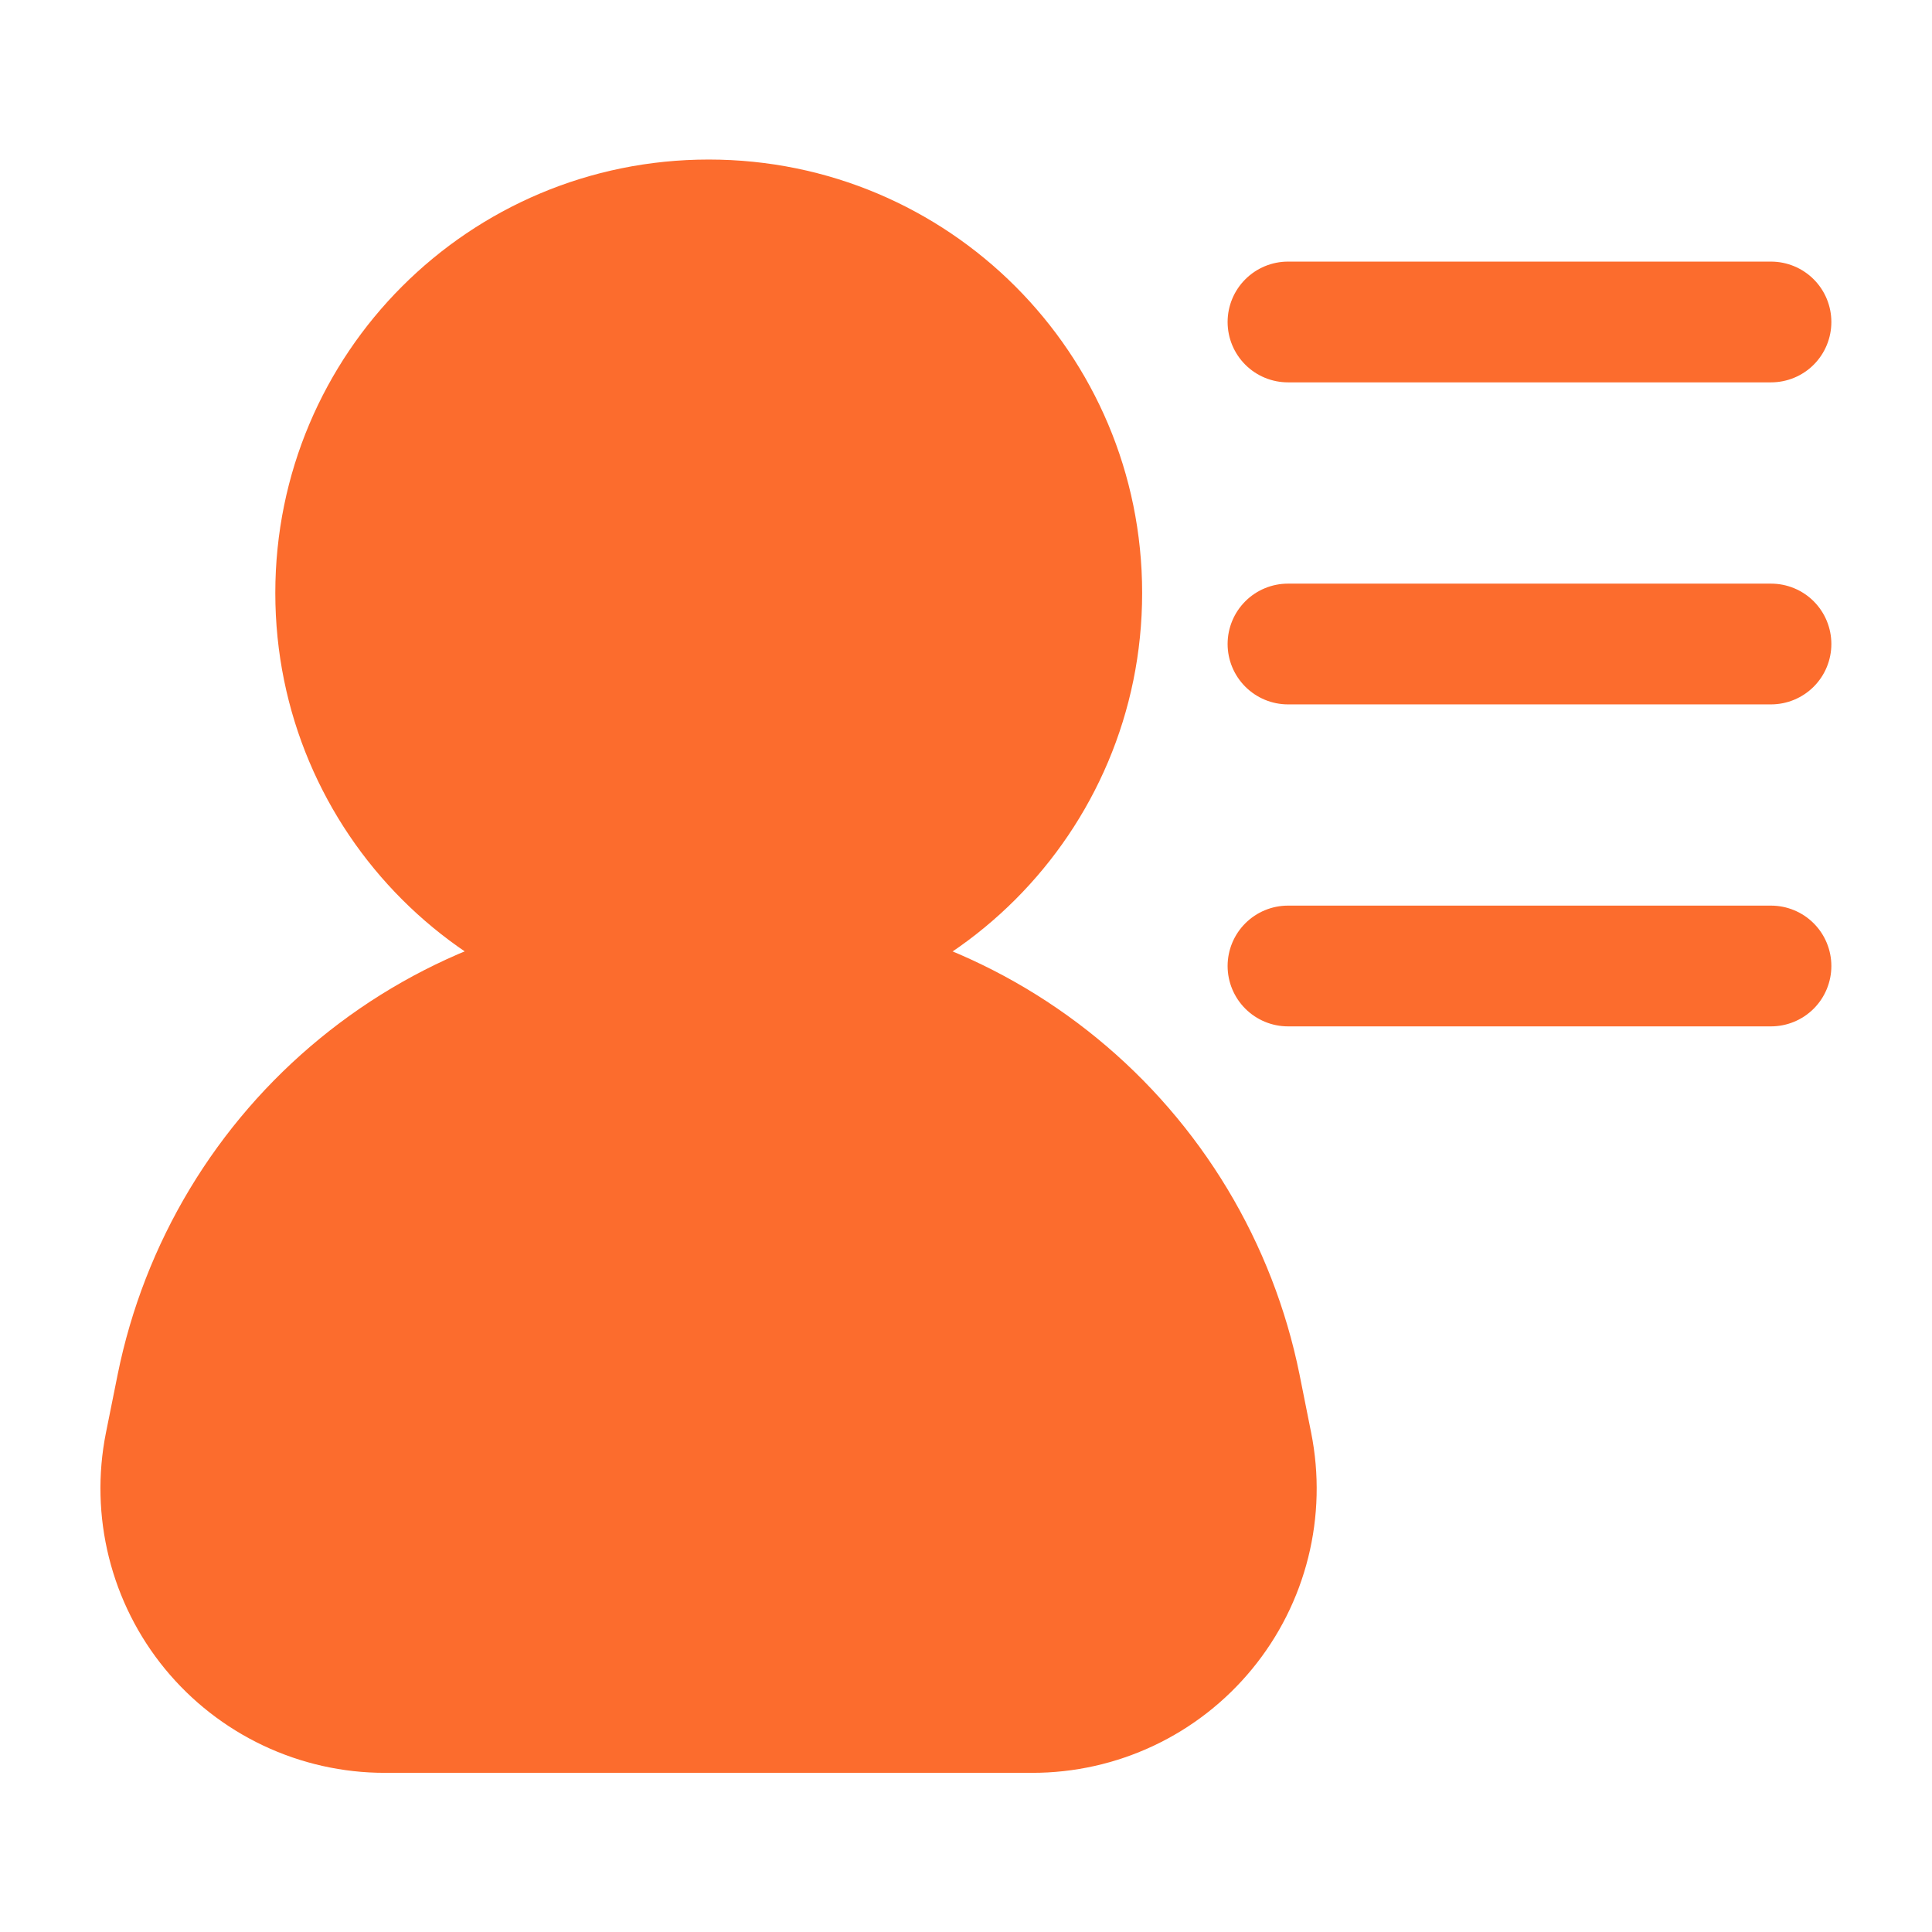
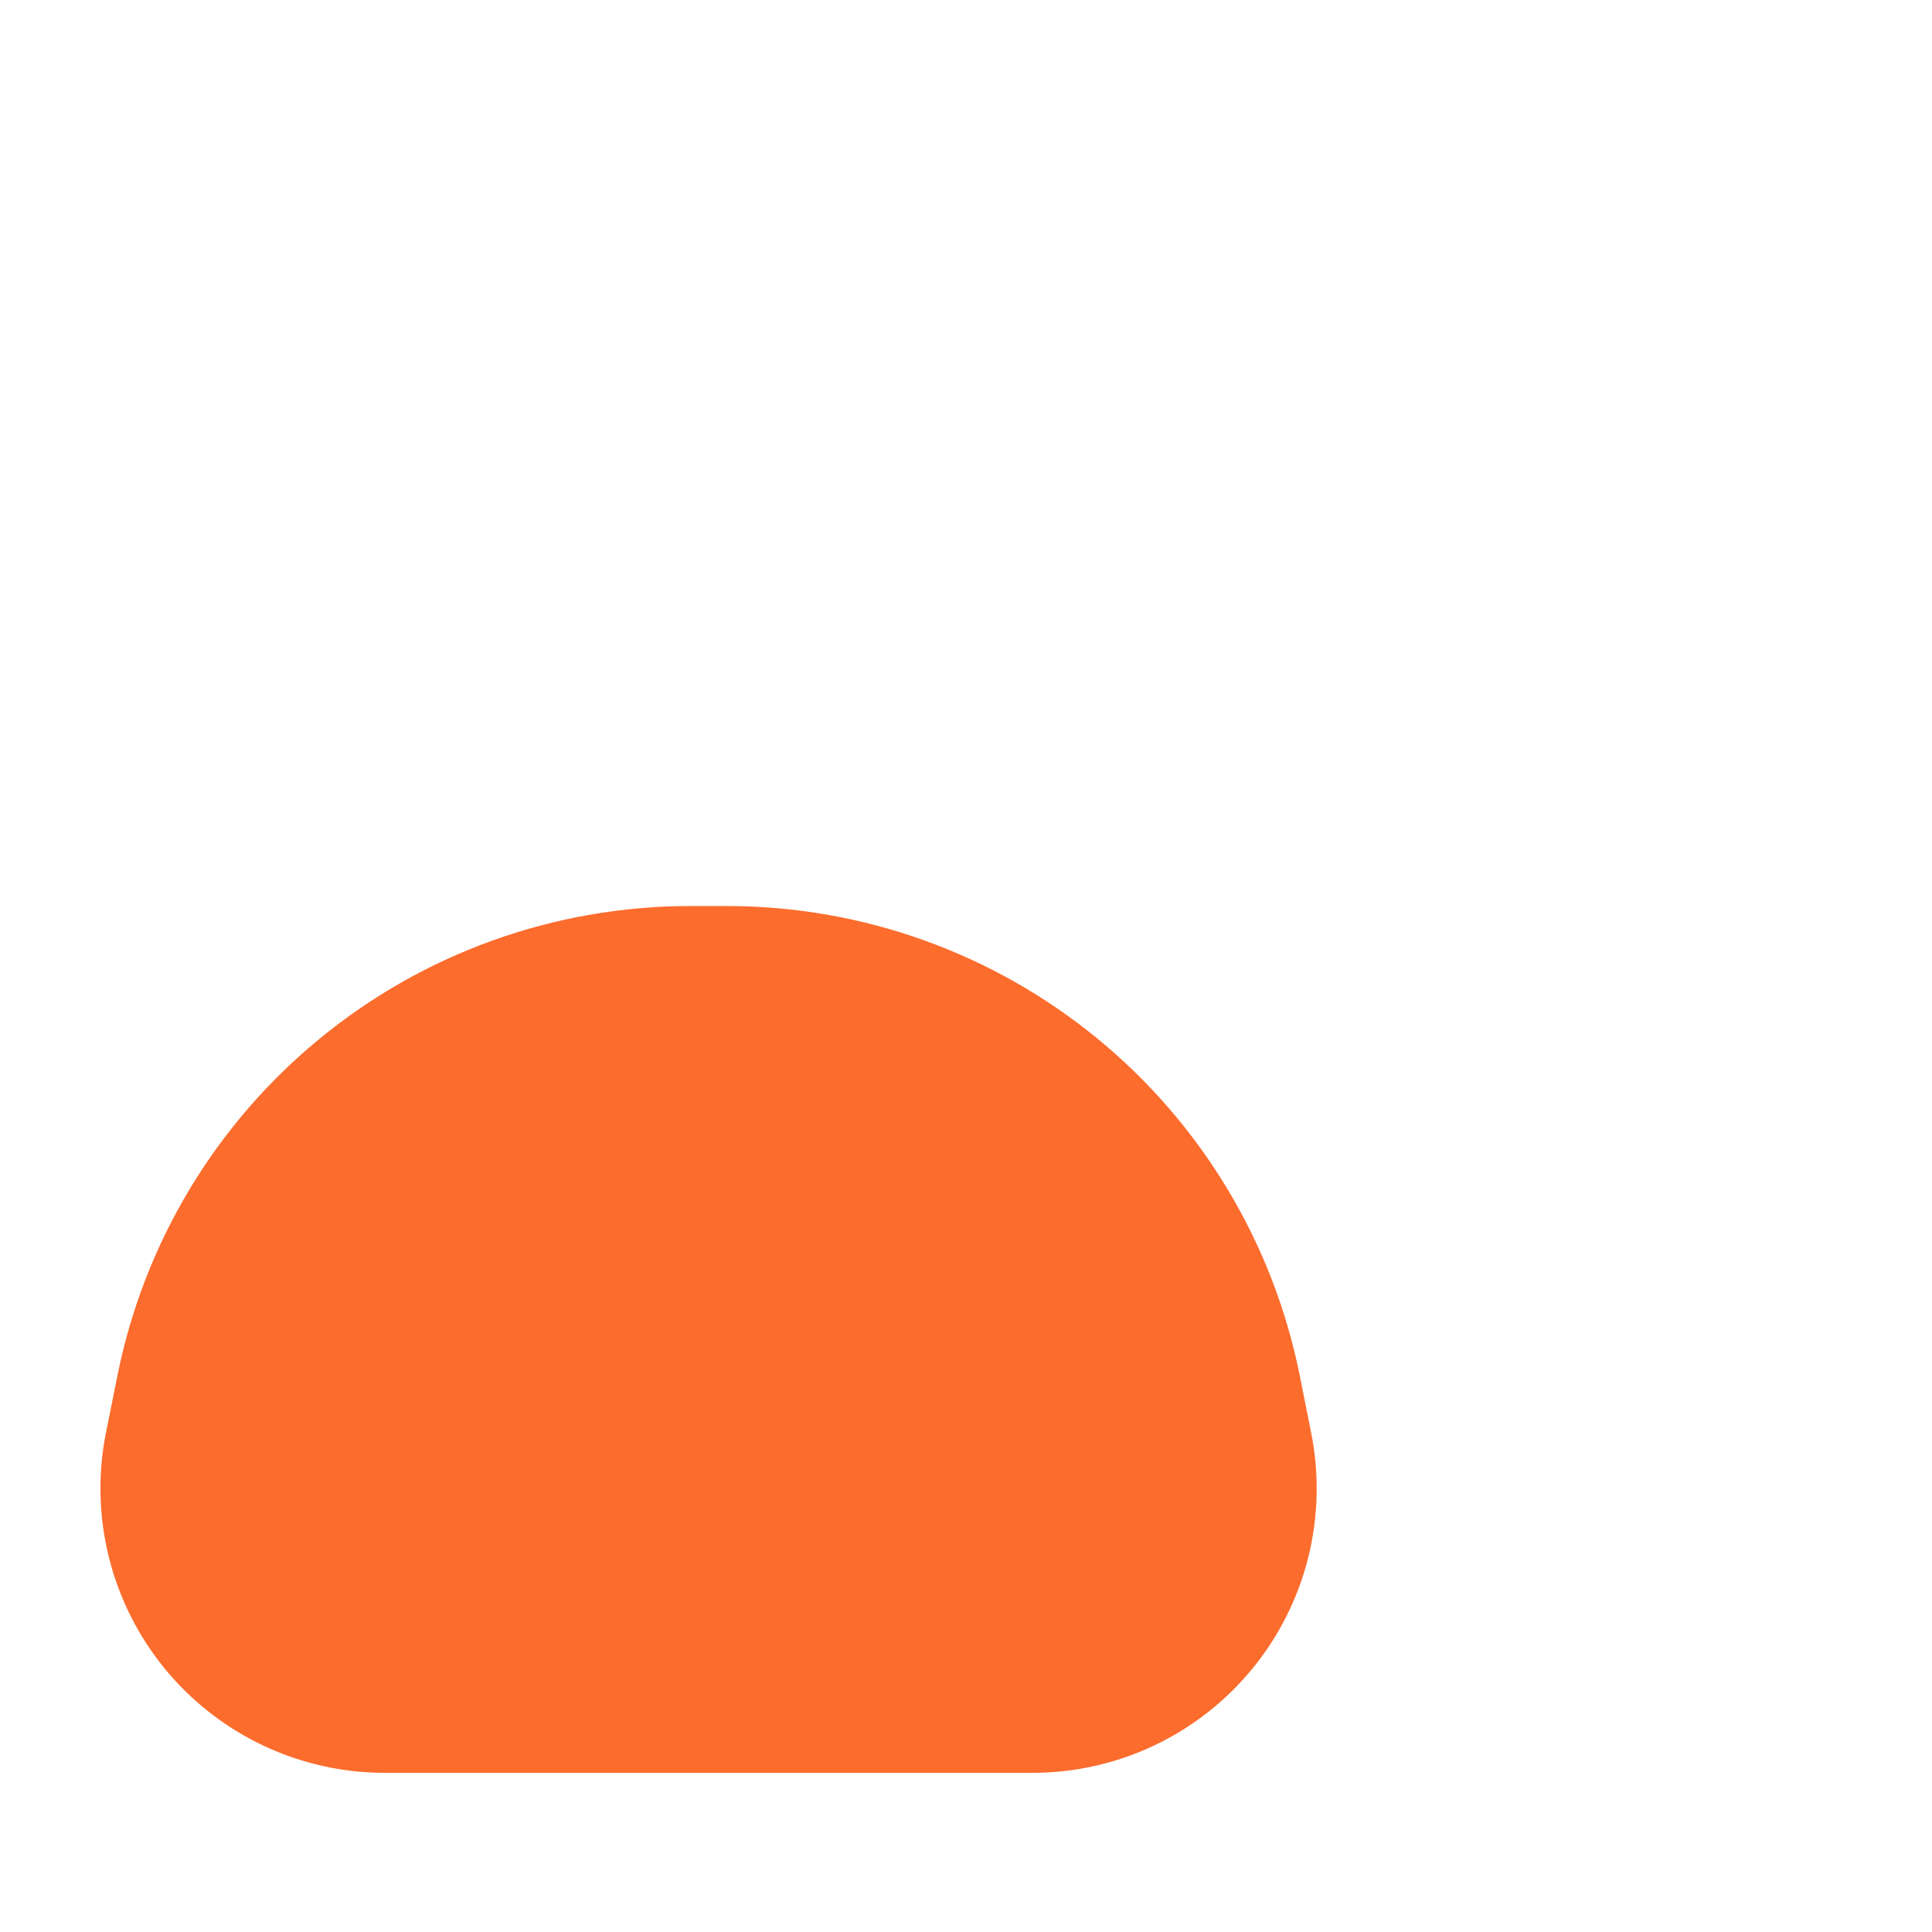
<svg xmlns="http://www.w3.org/2000/svg" viewBox="0 0 512 512" width="50" height="50">
  <style>		.s0 { fill: #fc6c2d } 	</style>
  <g id="Layer_2">
-     <path class="s0" d="m187.82 272c-63.52 0-114.86-51.34-114.86-114.86 0-63.52 51.34-114.86 114.86-114.86 63.52 0 114.86 51.34 114.86 114.86 0 63.52-51.34 114.86-114.86 114.86z" />
    <path class="s0" d="m347.48 379.73l-3.1-15.51c-3.51-17.35-9.98-33.98-19.11-49.15-9.14-15.17-20.81-28.67-34.51-39.89-13.69-11.22-29.22-20.02-45.89-25.99-16.67-5.98-34.24-9.05-51.95-9.08h-10.26c-17.71 0.03-35.29 3.1-51.96 9.07-16.67 5.98-32.2 14.77-45.89 26-13.7 11.22-25.37 24.71-34.51 39.89-9.13 15.17-15.6 31.8-19.11 49.15l-3.12 15.51c-2.18 10.93-1.9 22.2 0.8 33.01 2.7 10.81 7.76 20.89 14.83 29.51 7.06 8.61 15.95 15.55 26.02 20.32 10.07 4.77 21.07 7.25 32.21 7.25h171.63c11.15 0.01 22.16-2.46 32.24-7.22 10.08-4.76 18.97-11.7 26.04-20.32 7.08-8.62 12.15-18.7 14.85-29.52 2.7-10.81 2.97-22.09 0.79-33.03z" />
-     <path class="s0" d="m469.33 101.33h-128c-4.24 0-8.31-1.68-11.31-4.68-3-3-4.69-7.07-4.69-11.32 0-4.24 1.69-8.31 4.69-11.31 3-3 7.07-4.69 11.31-4.69h128c4.25 0 8.32 1.69 11.32 4.69 3 3 4.68 7.07 4.68 11.31 0 4.25-1.68 8.32-4.68 11.32-3 3-7.07 4.68-11.32 4.68z" />
-     <path class="s0" d="m469.33 186.67h-128c-4.24 0-8.31-1.69-11.31-4.69-3-3-4.69-7.07-4.69-11.31 0-4.25 1.69-8.32 4.69-11.32 3-3 7.07-4.68 11.31-4.68h128c4.25 0 8.32 1.68 11.32 4.68 3 3 4.68 7.07 4.68 11.32 0 4.24-1.68 8.31-4.68 11.31-3 3-7.07 4.69-11.32 4.69z" />
-     <path class="s0" d="m469.33 272h-128c-4.24 0-8.31-1.69-11.31-4.69-3-3-4.69-7.07-4.69-11.31 0-4.24 1.69-8.31 4.69-11.31 3-3 7.07-4.69 11.31-4.69h128c4.25 0 8.32 1.69 11.32 4.69 3 3 4.68 7.07 4.68 11.31 0 4.24-1.68 8.31-4.68 11.31-3 3-7.07 4.69-11.32 4.69z" />
  </g>
</svg>